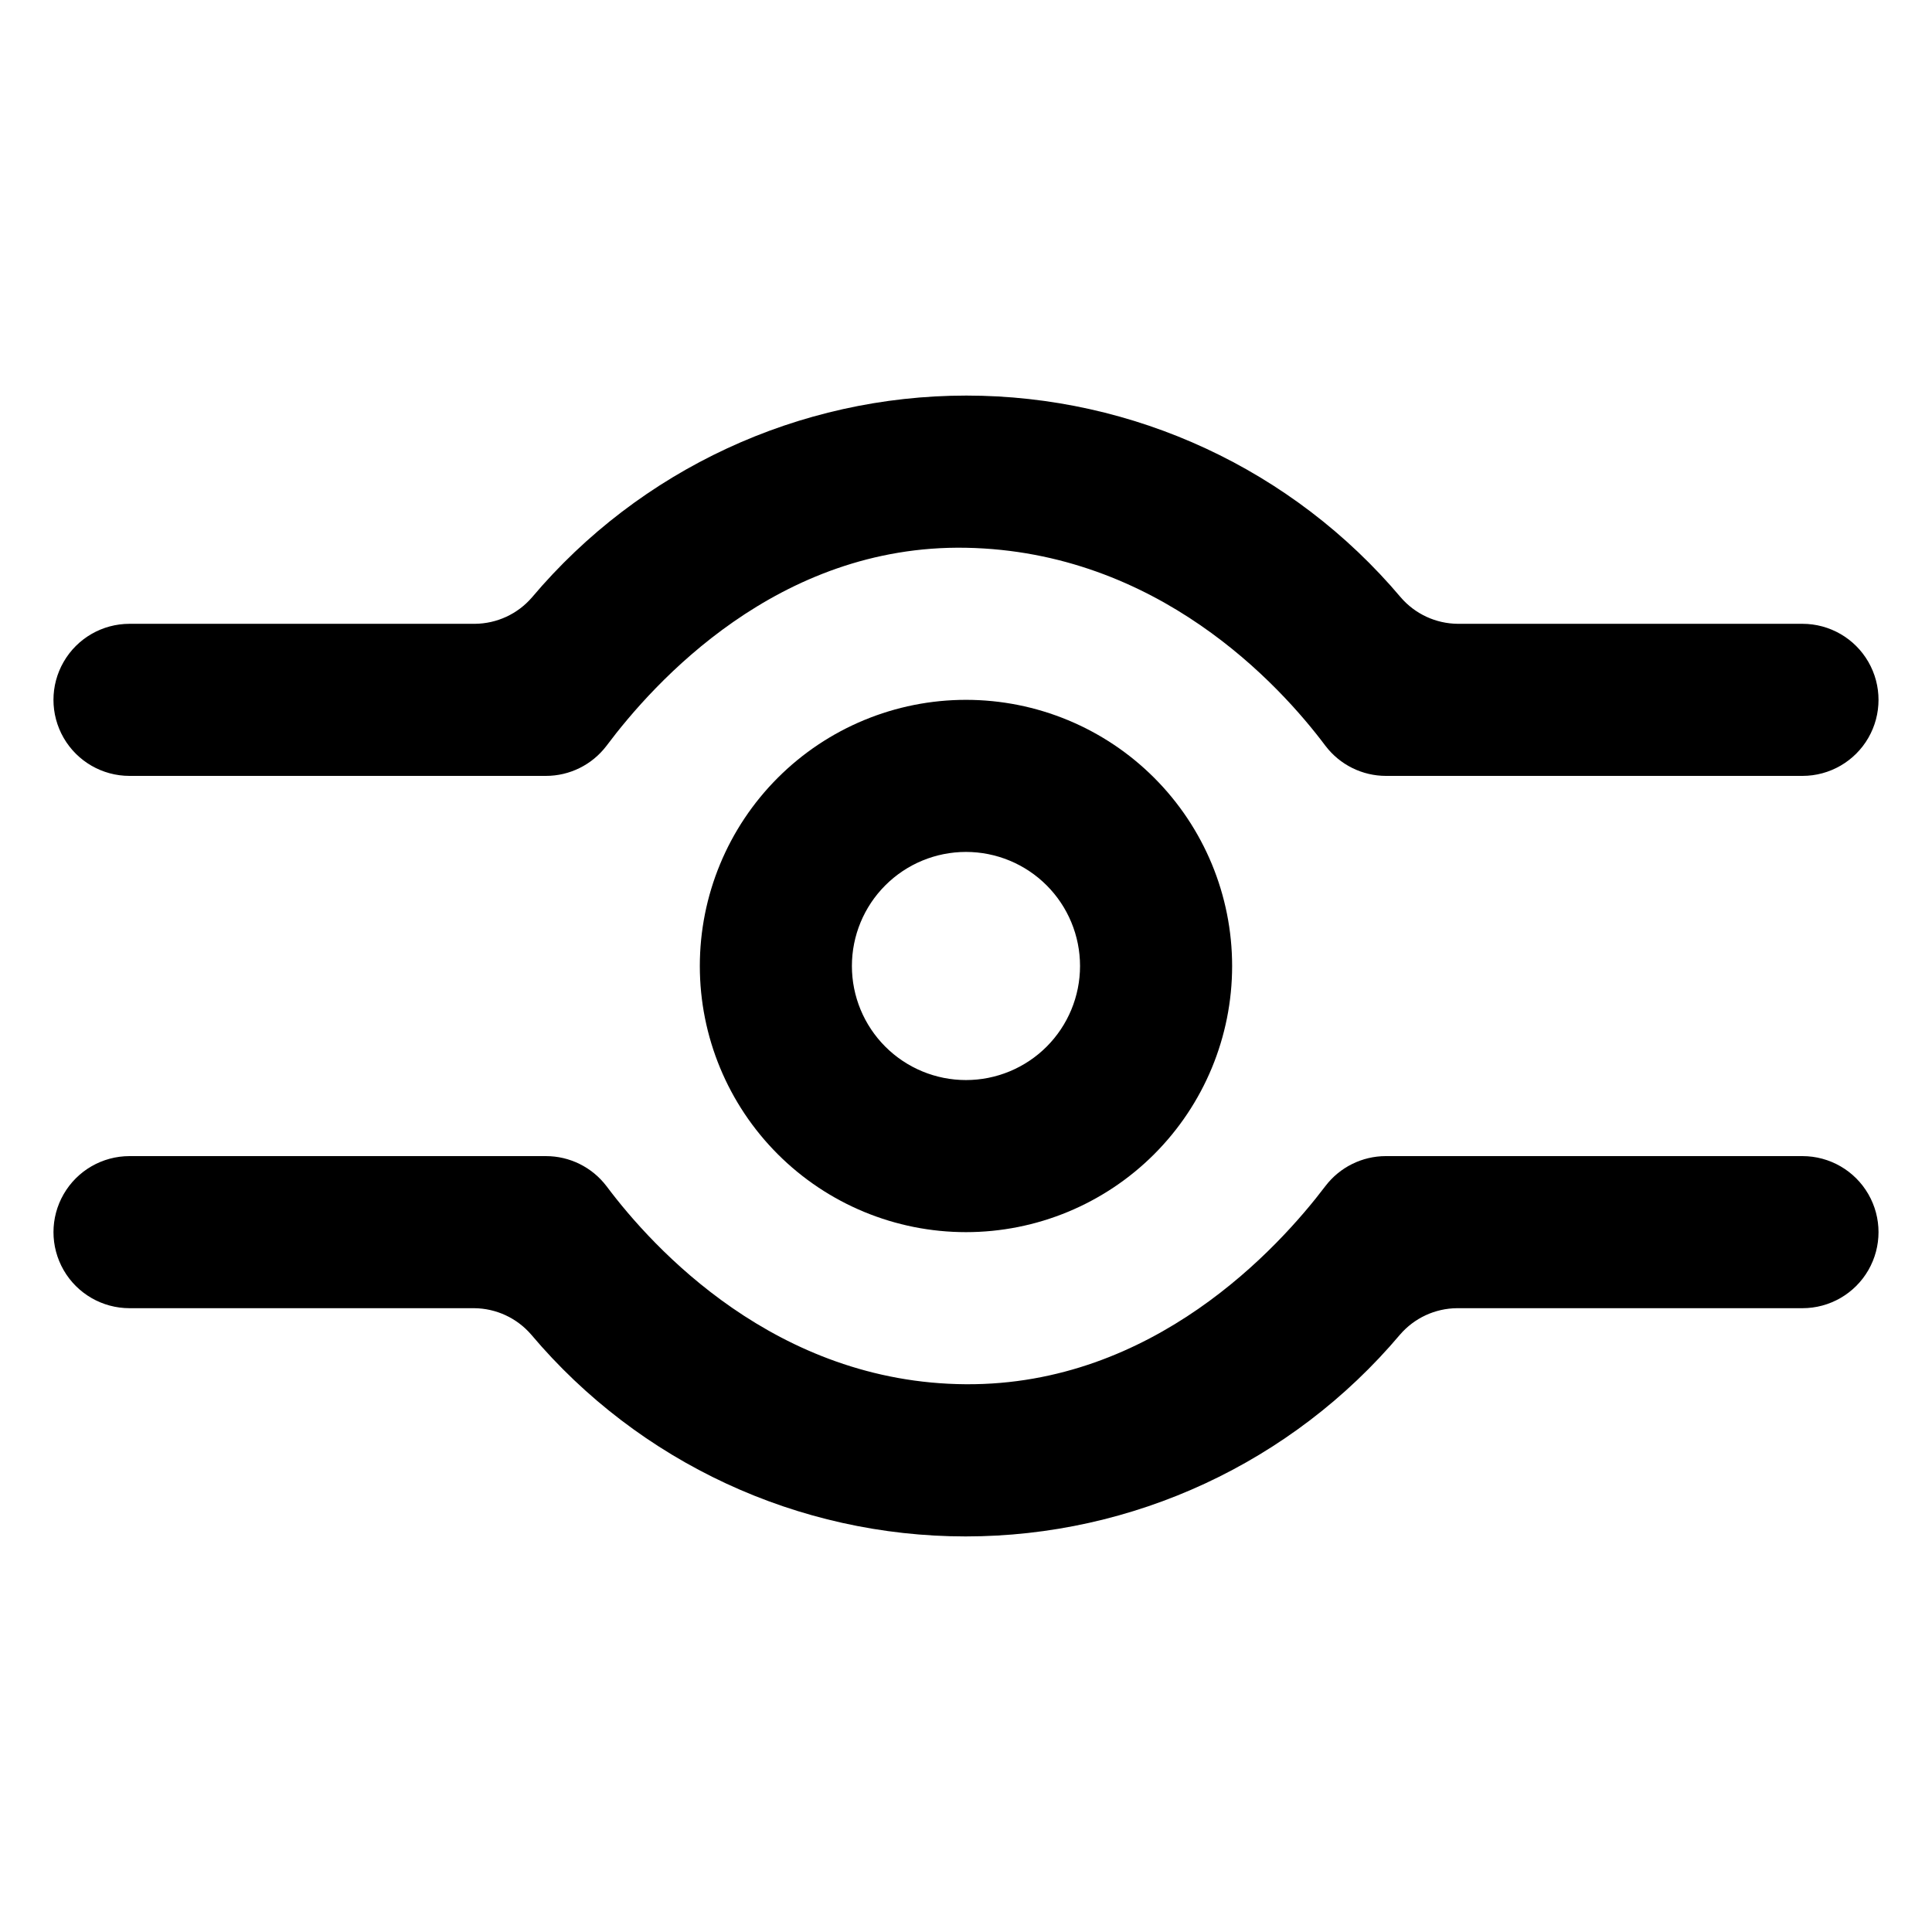
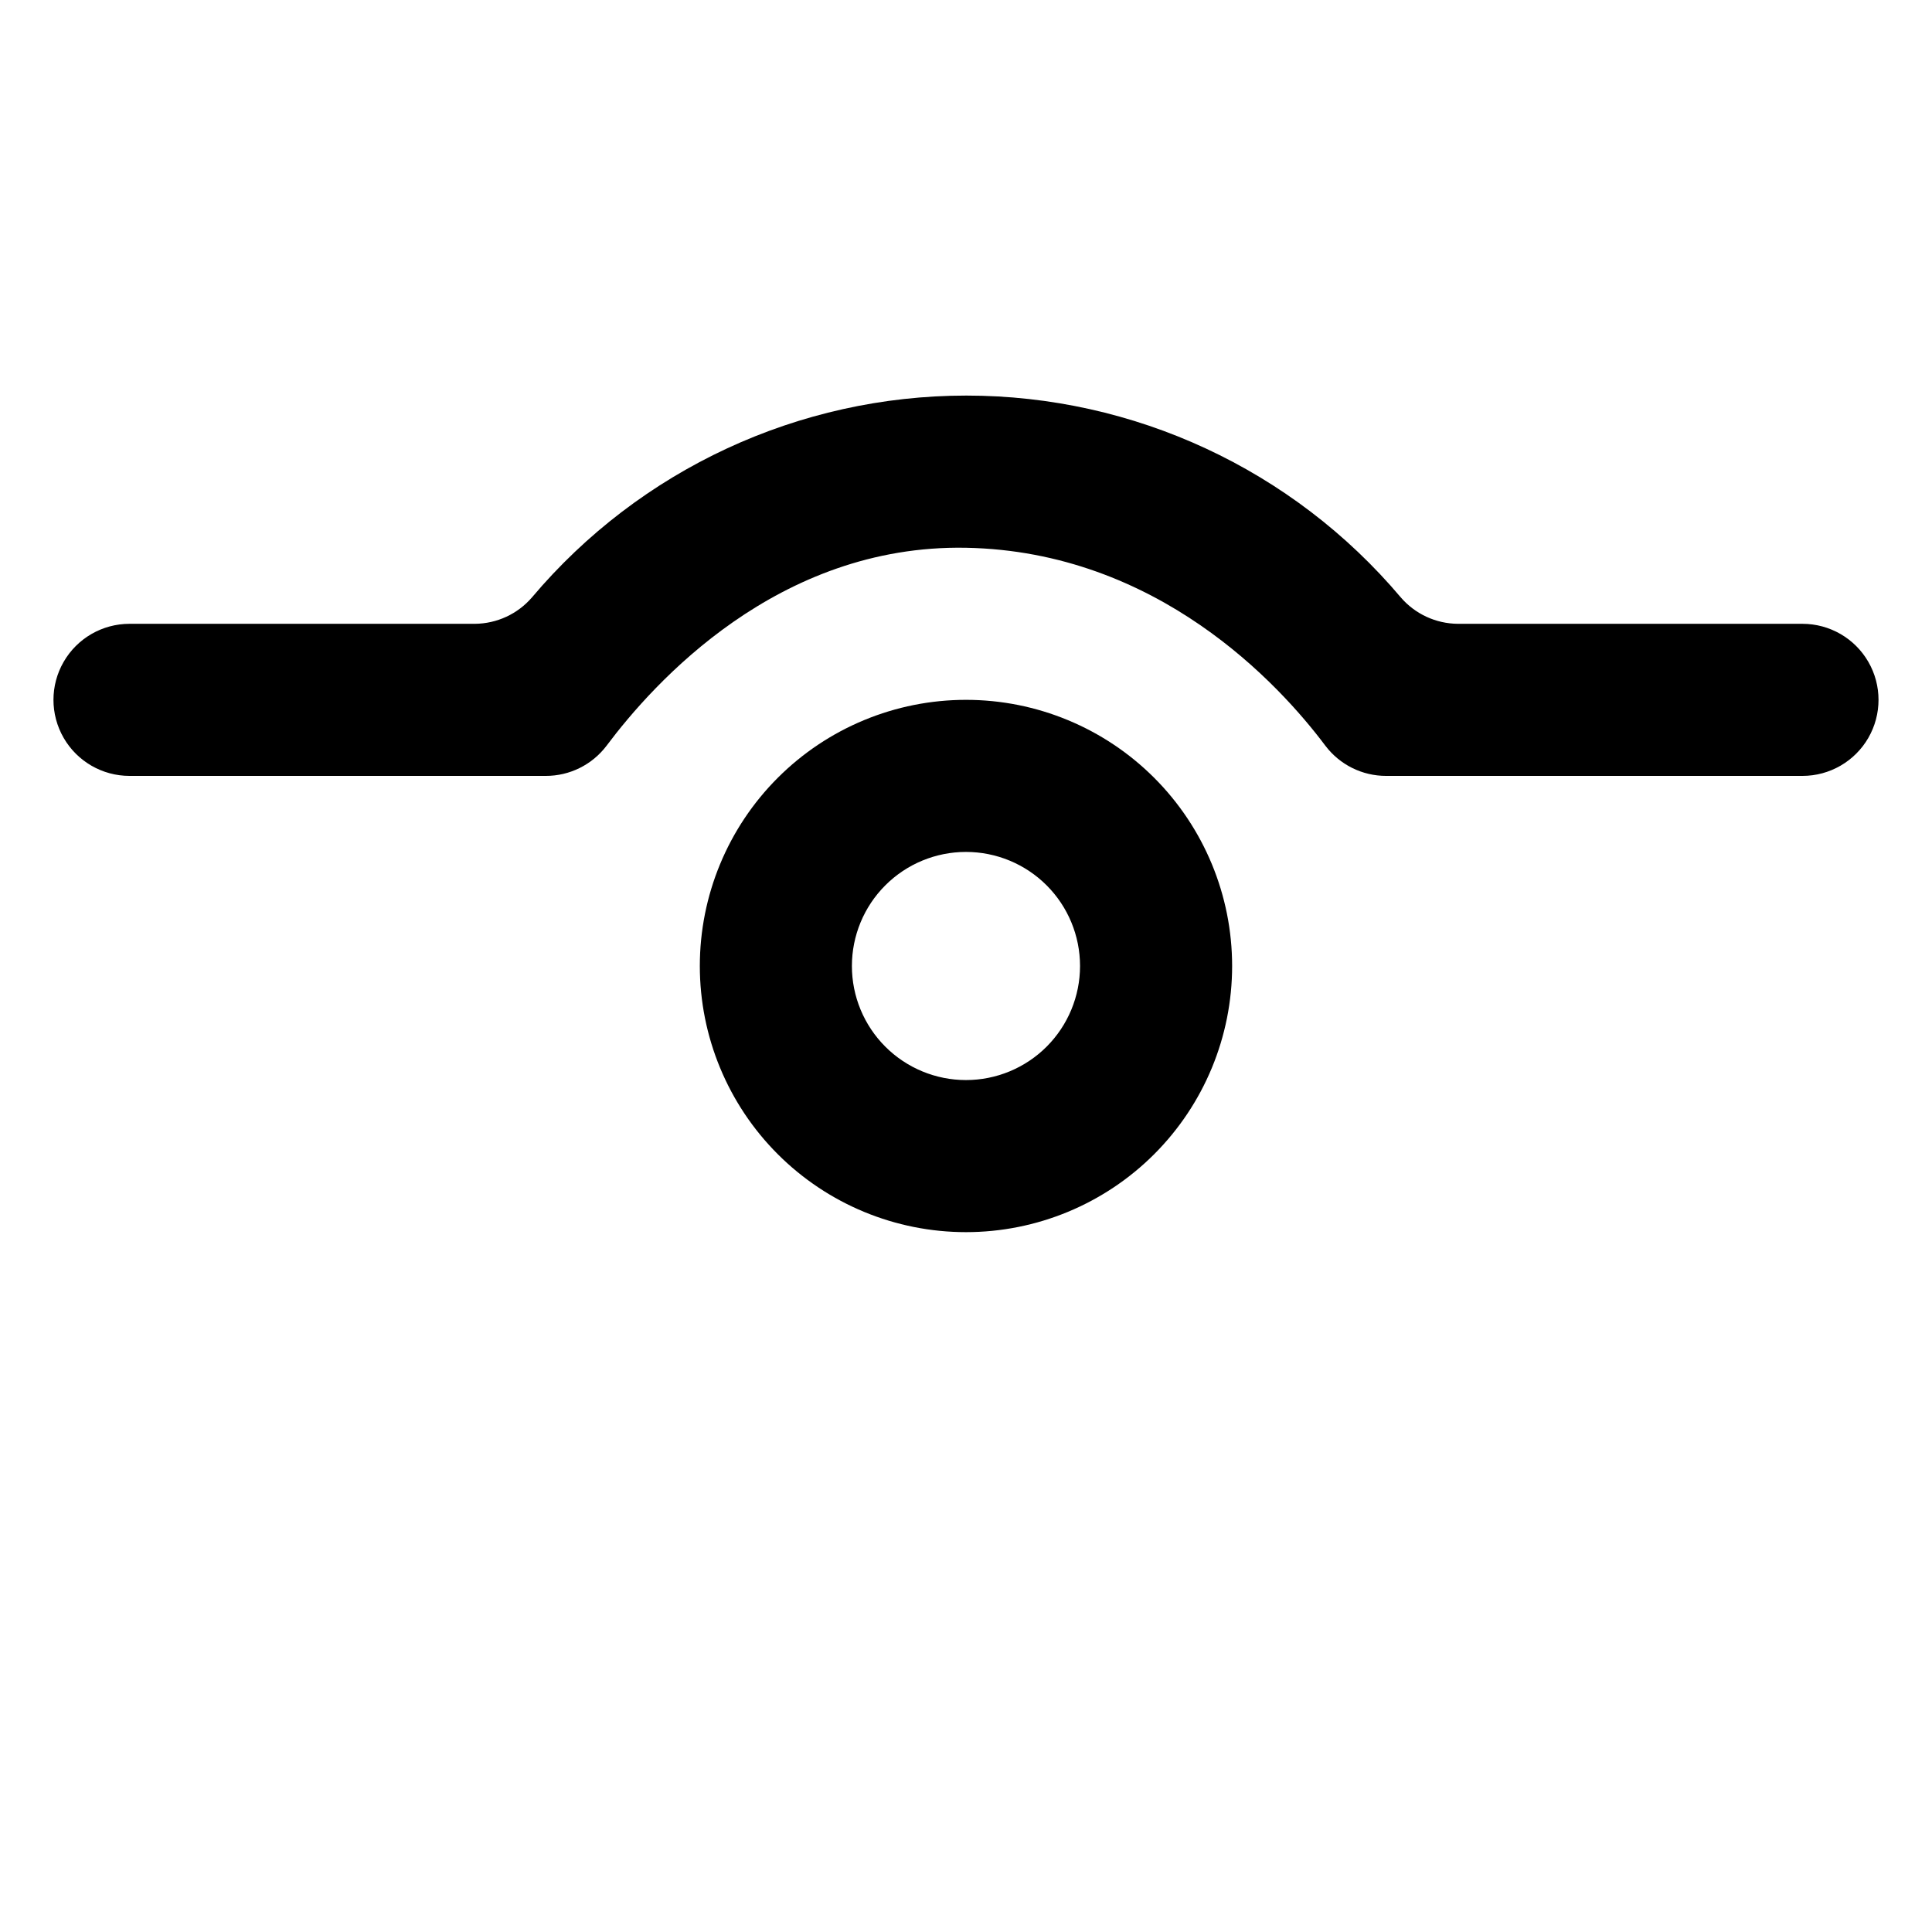
<svg xmlns="http://www.w3.org/2000/svg" fill="#000000" width="800px" height="800px" version="1.1" viewBox="144 144 512 512">
  <g>
    <path d="m329.46 400c0 18.707 7.43 36.645 20.66 49.875 13.227 13.227 31.168 20.656 49.875 20.656s36.645-7.43 49.875-20.656c13.227-13.23 20.656-31.168 20.656-49.875s-7.43-36.648-20.656-49.875c-13.23-13.23-31.168-20.66-49.875-20.66s-36.648 7.43-49.875 20.66c-13.23 13.227-20.66 31.168-20.66 49.875zm100.76 0c0 8.016-3.184 15.703-8.852 21.375-5.672 5.668-13.359 8.852-21.375 8.852-8.02 0-15.707-3.184-21.375-8.852-5.672-5.672-8.855-13.359-8.855-21.375 0-8.02 3.184-15.707 8.855-21.375 5.668-5.672 13.355-8.855 21.375-8.855 8.016 0 15.703 3.184 21.375 8.855 5.668 5.668 8.852 13.355 8.852 21.375z" />
    <path d="m178.32 349.62h110.33c6.309 0.008 12.254-2.938 16.07-7.961 12.445-16.625 45.344-53.402 95.27-52.496 50.785 0.957 83.129 36.273 95.27 52.496h0.004c3.816 5.023 9.762 7.969 16.07 7.961h110.34c7.199 0 13.852-3.84 17.453-10.074 3.598-6.238 3.598-13.918 0-20.152-3.602-6.238-10.254-10.078-17.453-10.078h-91.34c-5.812-0.047-11.324-2.598-15.117-7.004-28.621-33.914-70.742-53.48-115.12-53.48-44.375 0-86.496 19.566-115.12 53.48-3.793 4.406-9.305 6.957-15.117 7.004h-91.539c-7.203 0-13.855 3.84-17.453 10.078-3.602 6.234-3.602 13.914 0 20.152 3.598 6.234 10.25 10.074 17.453 10.074z" />
-     <path d="m621.68 450.38h-110.44c-6.262 0.012-12.164 2.934-15.969 7.91-12.445 16.426-45.594 52.852-95.27 52.547-50.383-0.301-83.027-36.125-95.27-52.496h-0.004c-3.816-5.023-9.762-7.969-16.07-7.961h-110.33c-7.203 0-13.855 3.84-17.453 10.078-3.602 6.234-3.602 13.914 0 20.152 3.598 6.234 10.25 10.074 17.453 10.074h91.34c5.812 0.047 11.32 2.598 15.113 7.004 28.621 33.914 70.742 53.48 115.12 53.48 44.379 0 86.496-19.566 115.12-53.48 3.793-4.406 9.301-6.957 15.113-7.004h91.543c7.199 0 13.852-3.84 17.453-10.074 3.598-6.238 3.598-13.918 0-20.152-3.602-6.238-10.254-10.078-17.453-10.078z" />
  </g>
</svg>